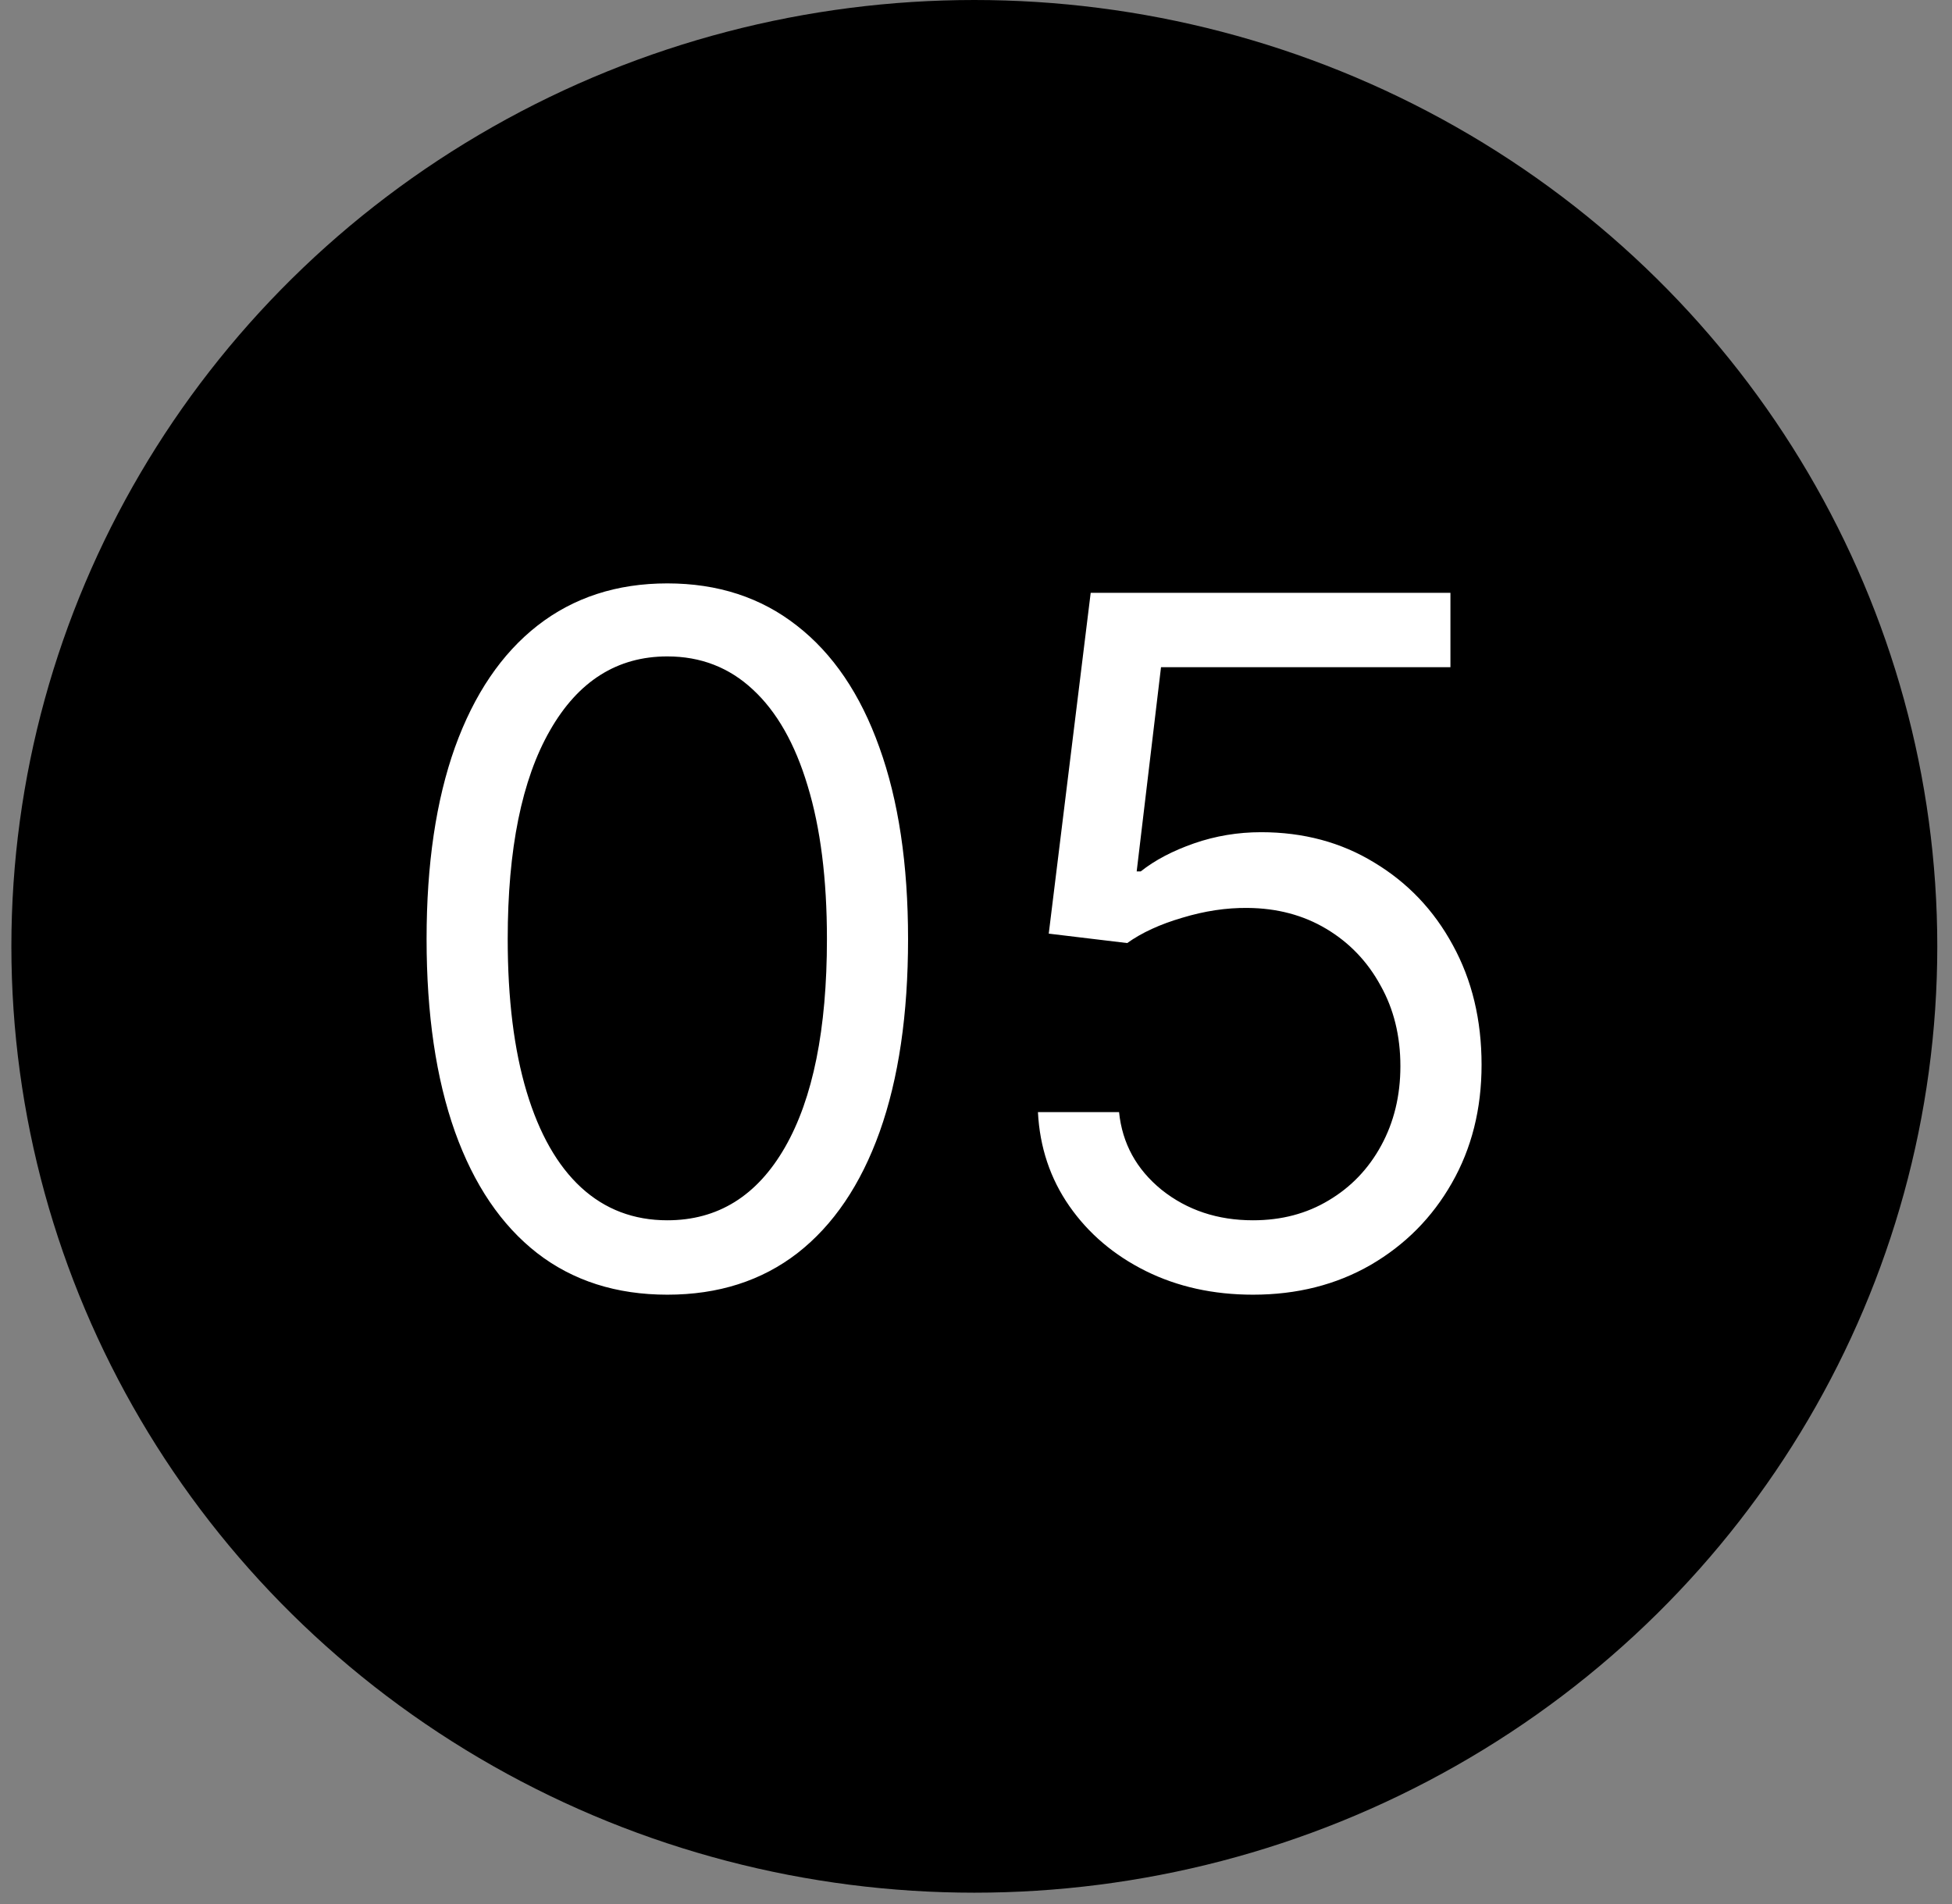
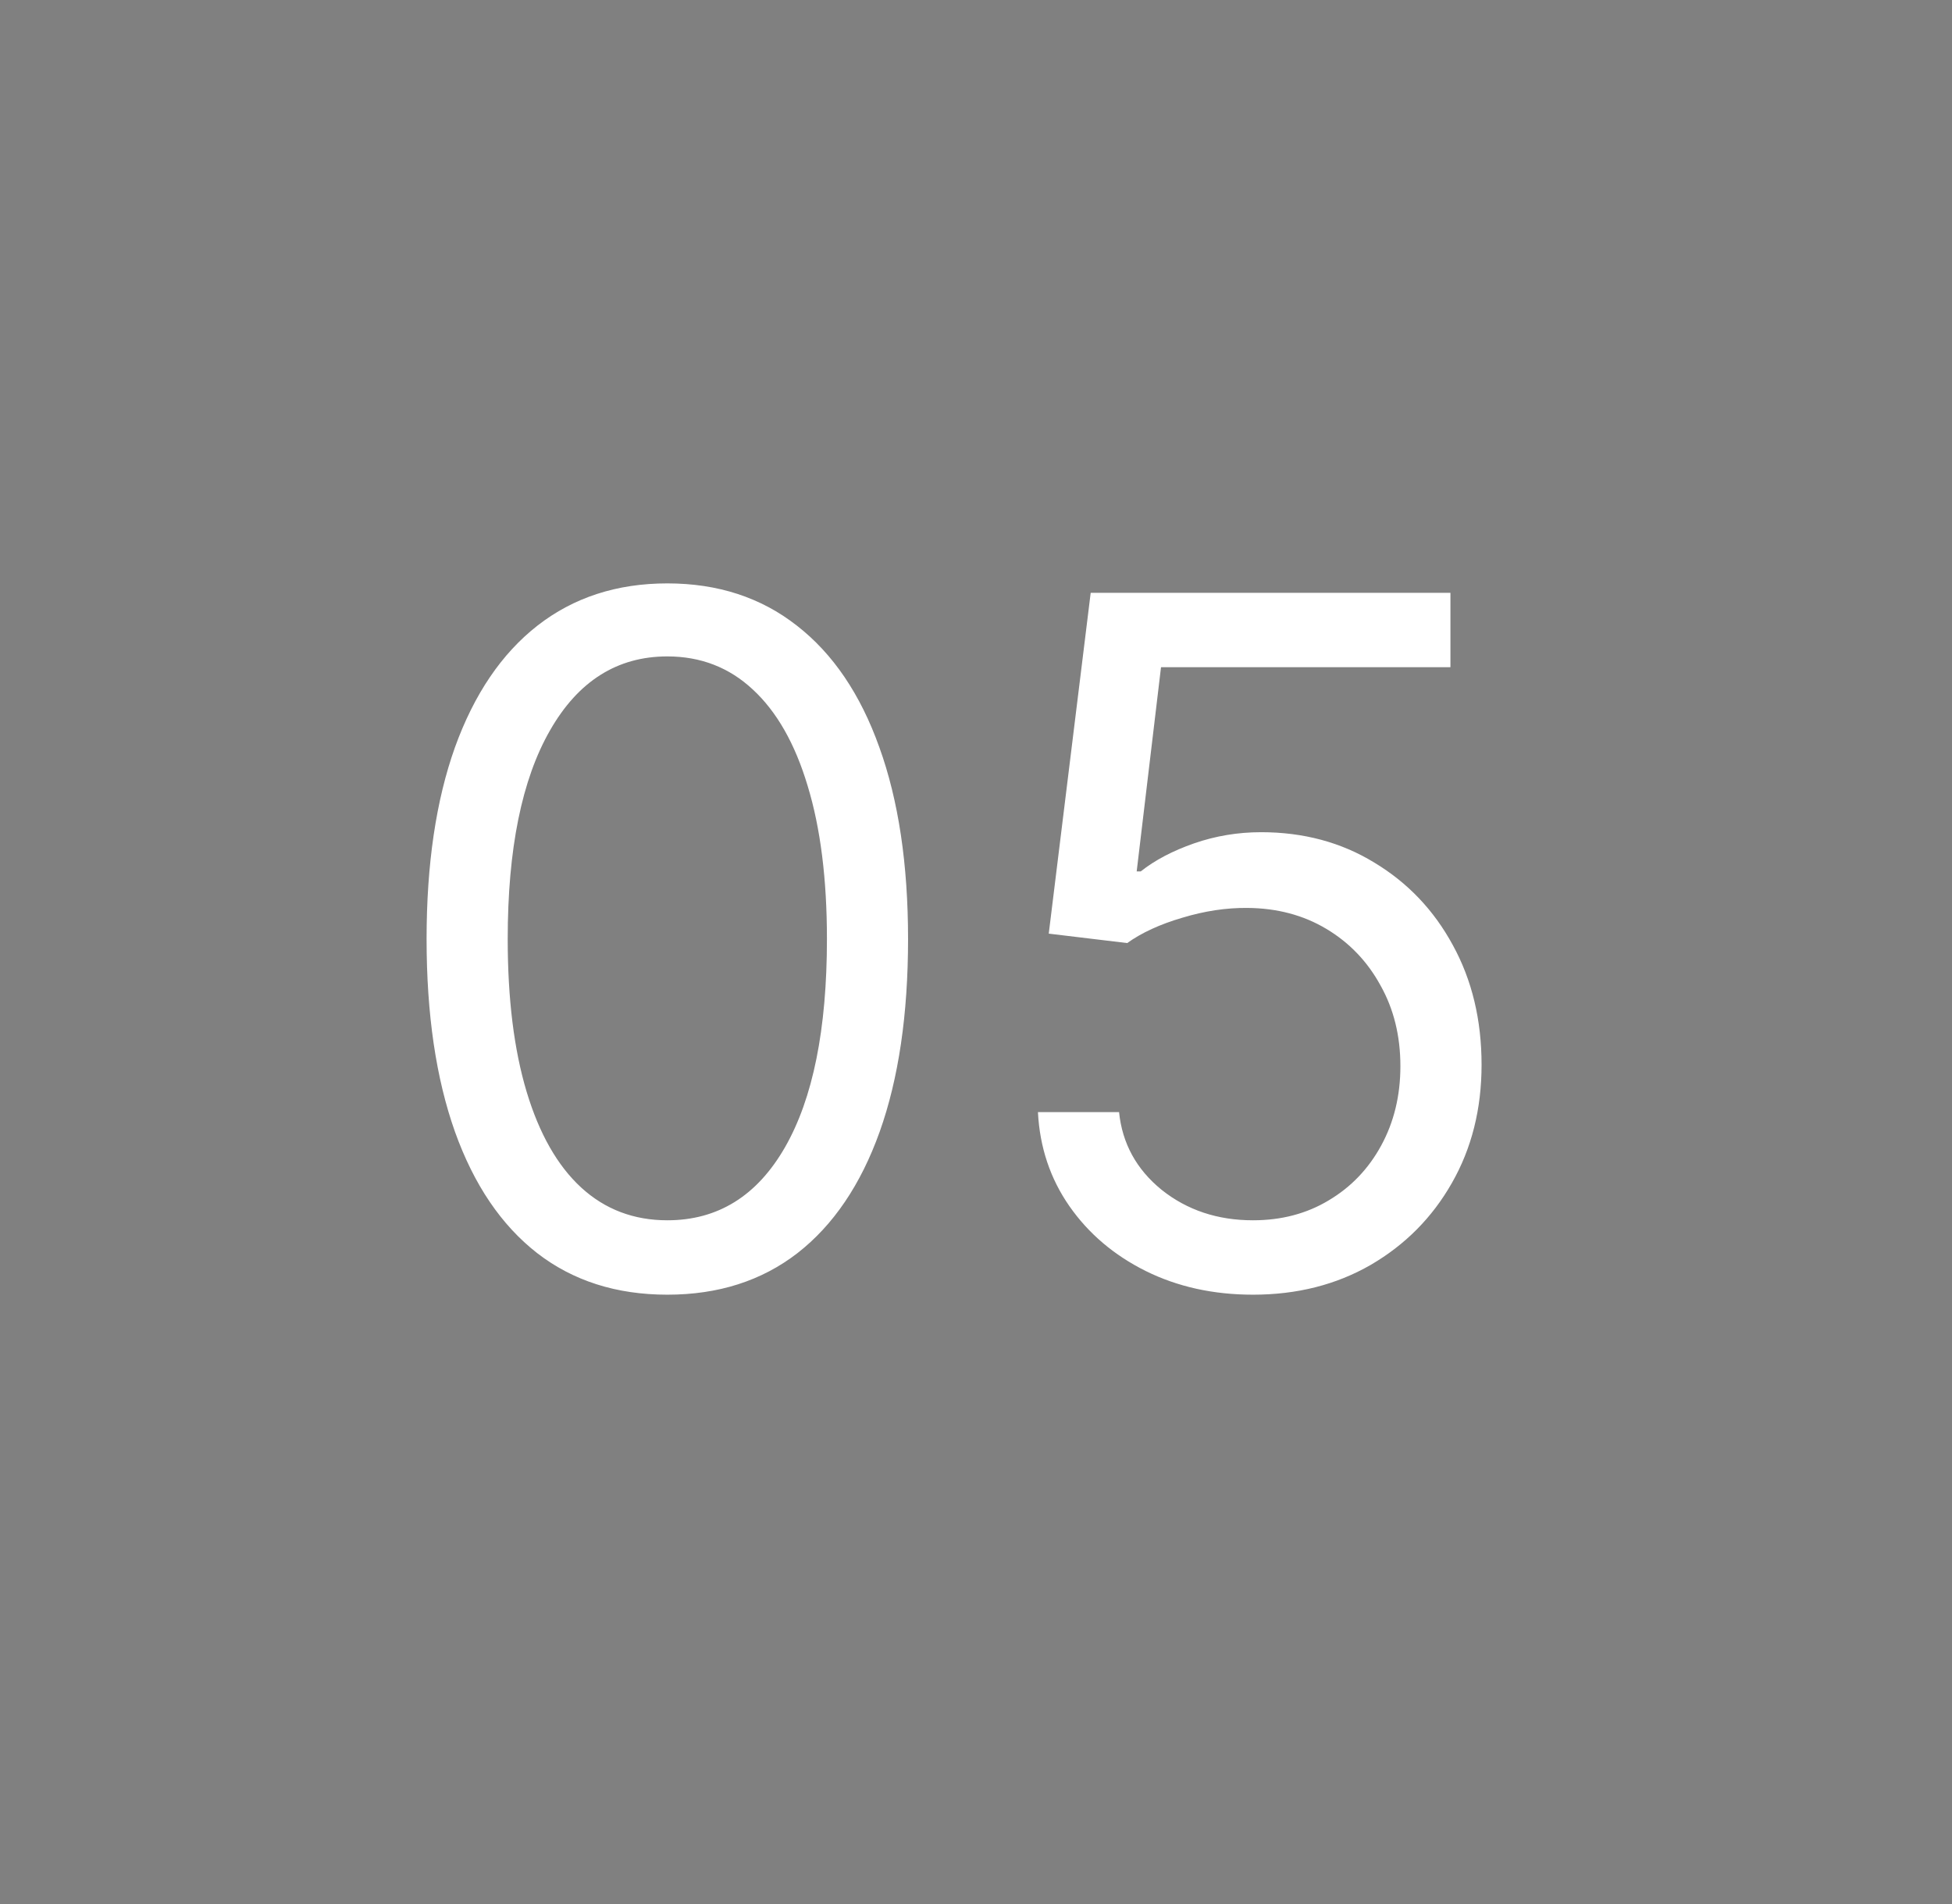
<svg xmlns="http://www.w3.org/2000/svg" width="41" height="40" viewBox="0 0 41 40" fill="none">
  <rect x="0" y="0" width="41" height="40" fill="#808080" stroke="none" />
-   <ellipse cx="20.465" cy="19.881" rx="20.226" ry="19.881" fill="black" />
  <path d="M14.017 27.199C12.947 27.199 12.035 26.908 11.282 26.325C10.529 25.738 9.954 24.888 9.556 23.776C9.159 22.658 8.96 21.309 8.96 19.727C8.96 18.155 9.159 16.813 9.556 15.7C9.959 14.583 10.537 13.731 11.289 13.143C12.047 12.552 12.956 12.256 14.017 12.256C15.077 12.256 15.984 12.552 16.737 13.143C17.494 13.731 18.072 14.583 18.47 15.7C18.872 16.813 19.073 18.155 19.073 19.727C19.073 21.309 18.875 22.658 18.477 23.776C18.079 24.888 17.504 25.738 16.751 26.325C15.998 26.908 15.087 27.199 14.017 27.199ZM14.017 25.636C15.077 25.636 15.901 25.125 16.488 24.102C17.075 23.079 17.369 21.621 17.369 19.727C17.369 18.468 17.234 17.395 16.964 16.51C16.699 15.624 16.315 14.95 15.813 14.486C15.316 14.022 14.717 13.79 14.017 13.79C12.966 13.79 12.144 14.308 11.552 15.345C10.96 16.377 10.664 17.838 10.664 19.727C10.664 20.987 10.797 22.057 11.062 22.938C11.327 23.818 11.708 24.488 12.206 24.947C12.707 25.407 13.311 25.636 14.017 25.636ZM26.318 27.199C25.485 27.199 24.734 27.033 24.066 26.702C23.399 26.37 22.864 25.916 22.461 25.338C22.059 24.76 21.839 24.102 21.801 23.364H23.505C23.572 24.022 23.87 24.566 24.4 24.997C24.935 25.423 25.574 25.636 26.318 25.636C26.914 25.636 27.445 25.497 27.909 25.217C28.378 24.938 28.744 24.555 29.01 24.067C29.279 23.574 29.414 23.018 29.414 22.398C29.414 21.763 29.275 21.197 28.995 20.7C28.721 20.198 28.342 19.803 27.859 19.514C27.376 19.225 26.824 19.079 26.204 19.074C25.759 19.069 25.302 19.138 24.833 19.28C24.365 19.417 23.979 19.595 23.676 19.812L22.028 19.614L22.909 12.454H30.465V14.017H24.386L23.875 18.307H23.96C24.258 18.07 24.632 17.874 25.082 17.717C25.532 17.561 26.001 17.483 26.488 17.483C27.378 17.483 28.172 17.696 28.867 18.122C29.568 18.544 30.117 19.121 30.515 19.855C30.918 20.589 31.119 21.427 31.119 22.369C31.119 23.297 30.911 24.126 30.494 24.855C30.082 25.579 29.514 26.152 28.789 26.574C28.065 26.991 27.241 27.199 26.318 27.199Z" fill="white" />
</svg>